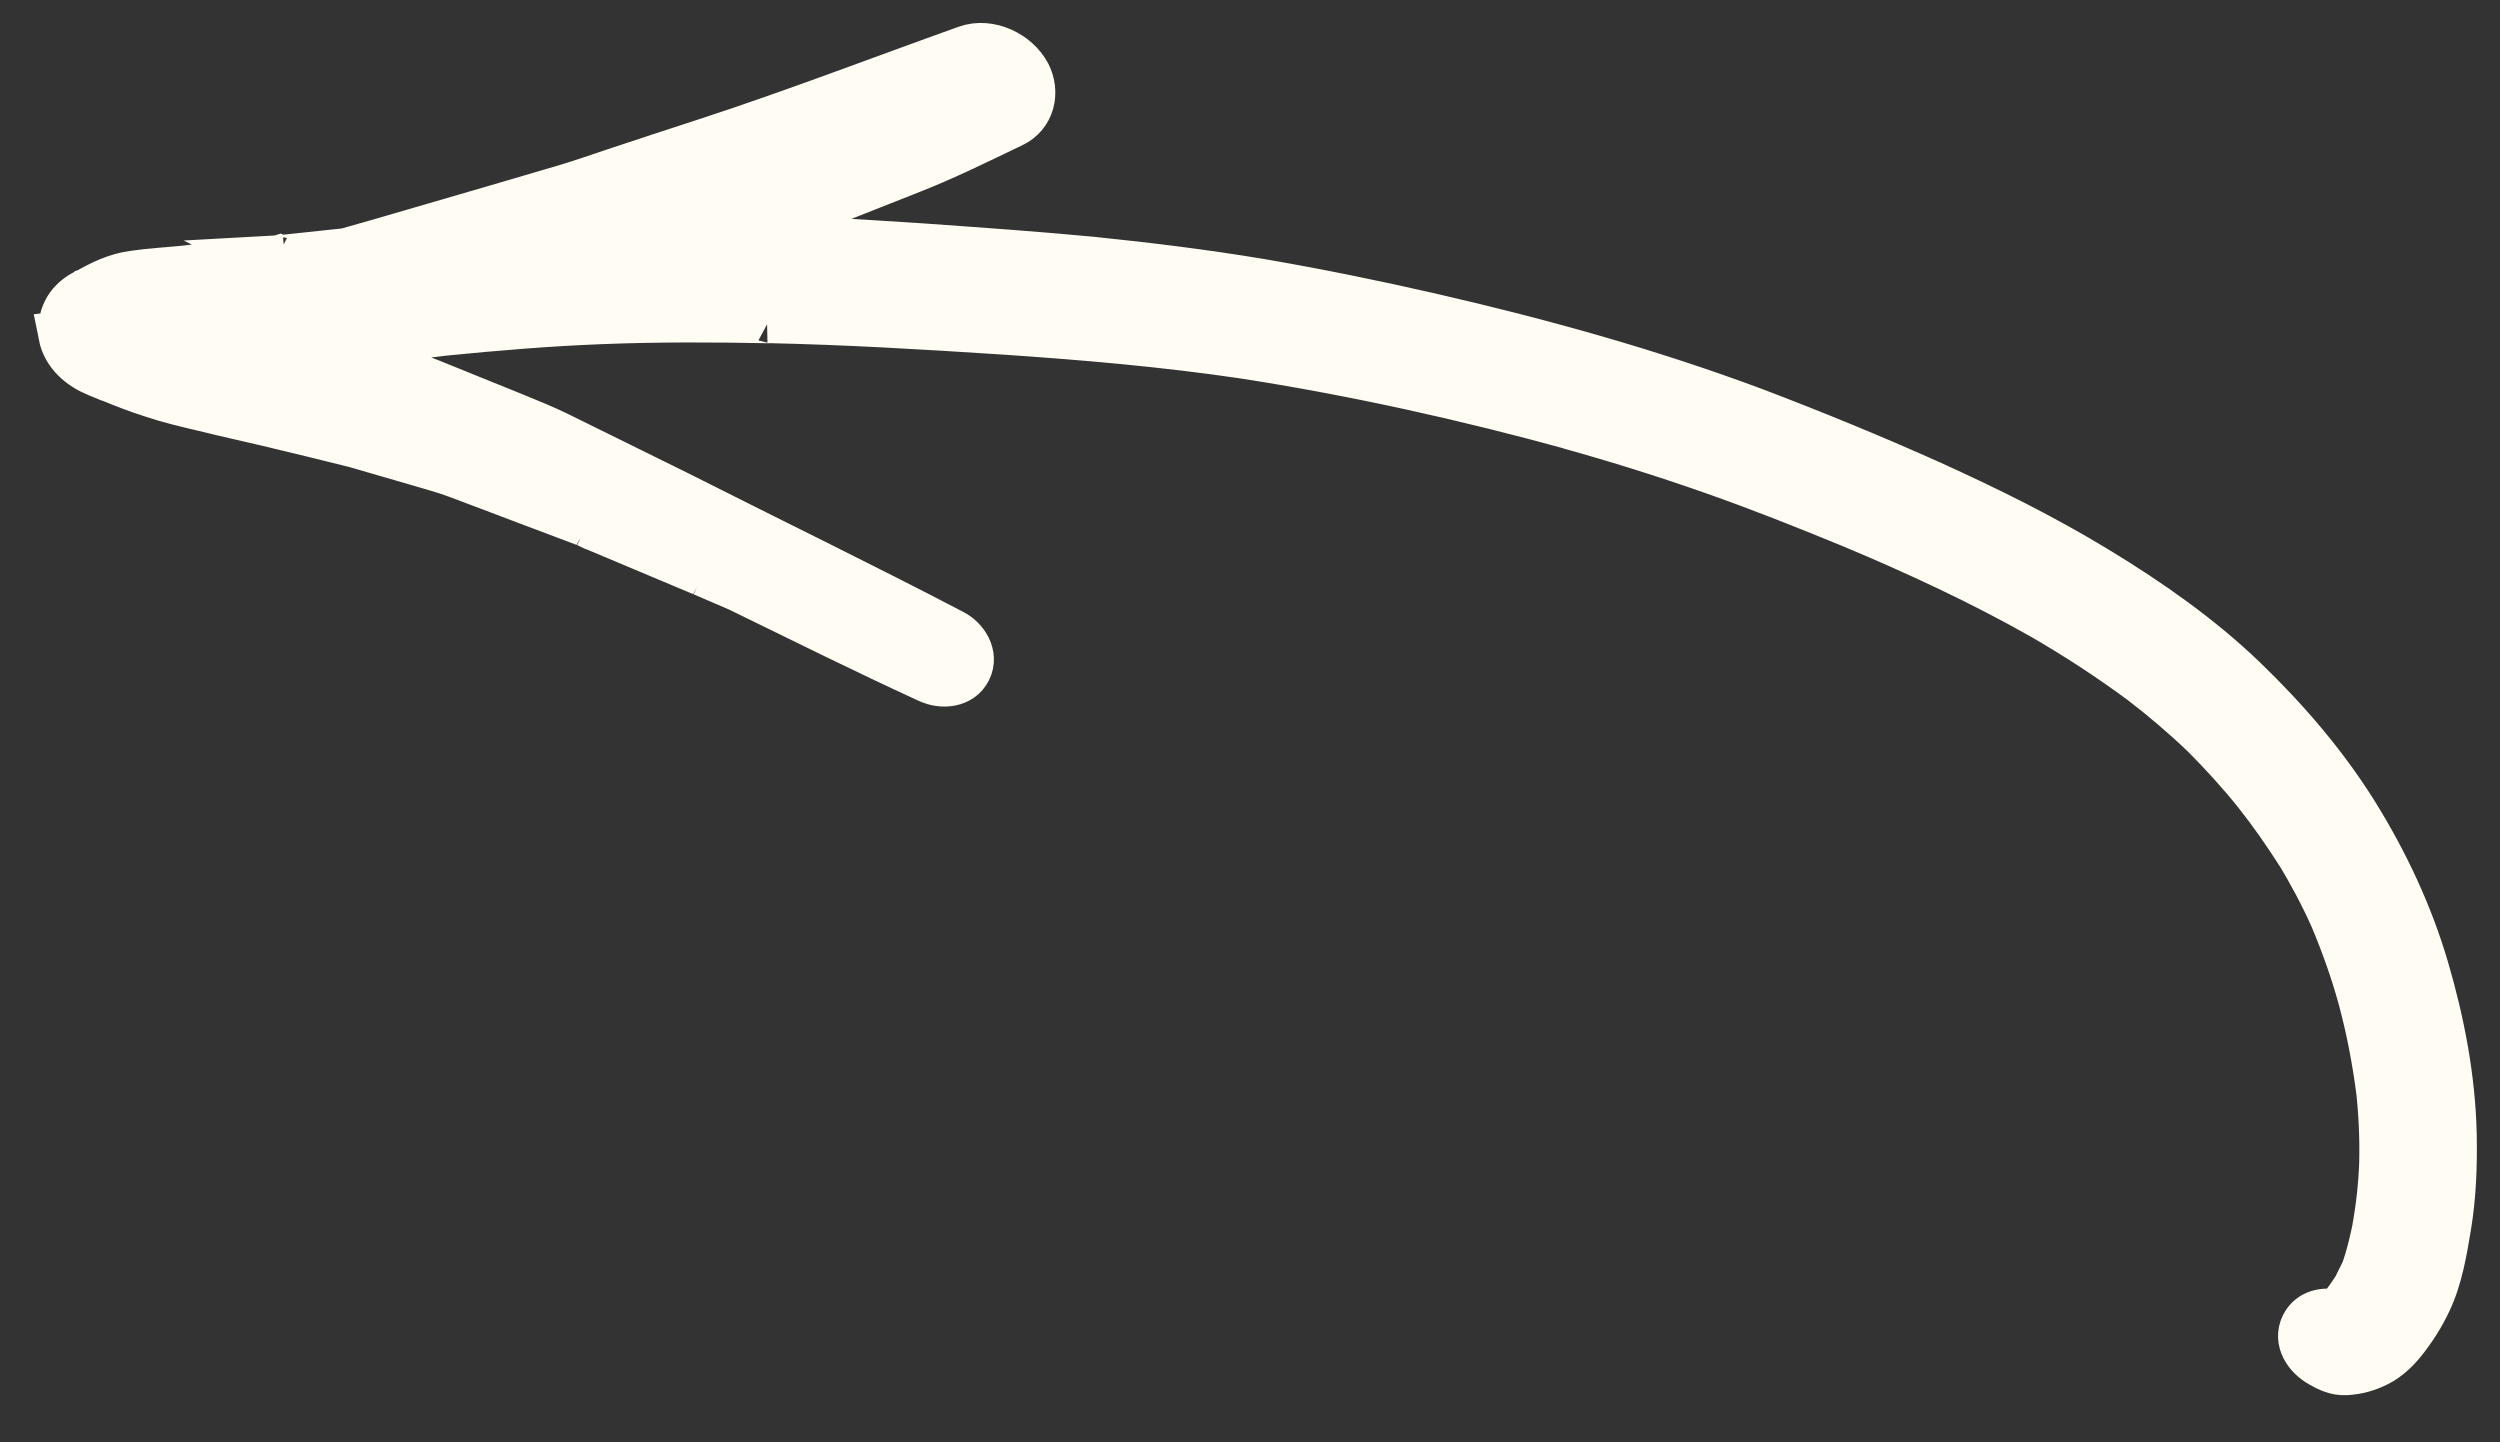
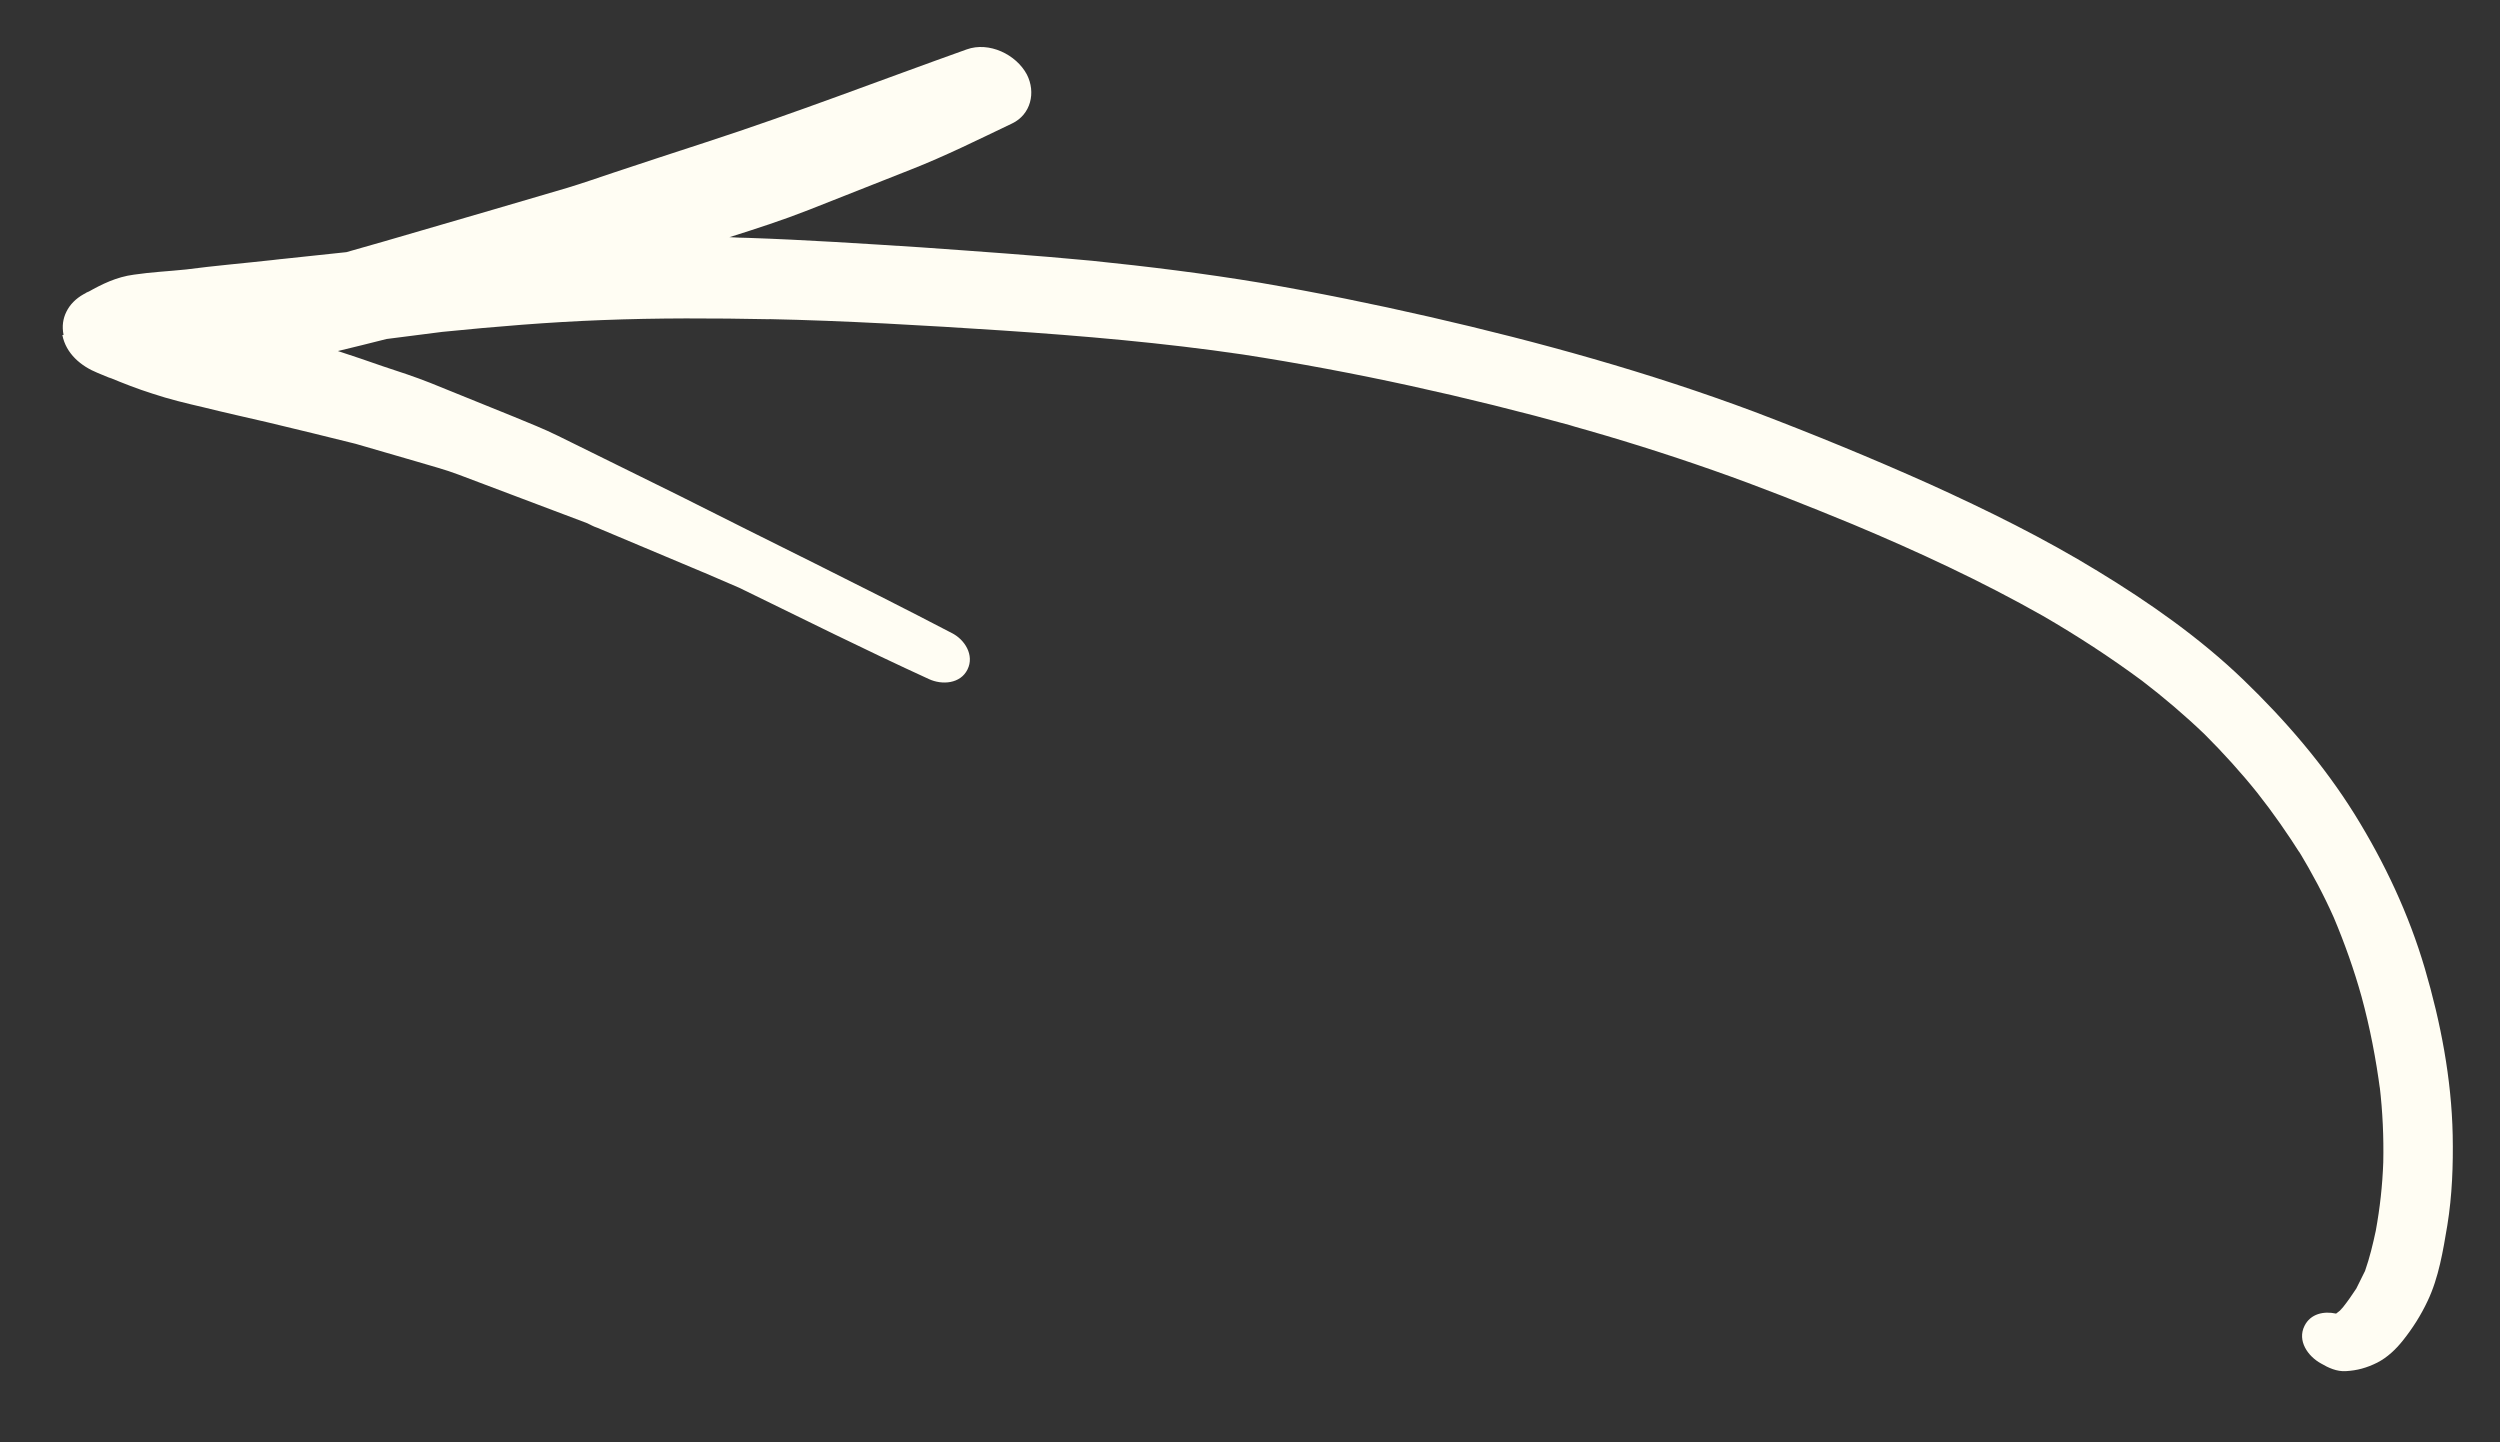
<svg xmlns="http://www.w3.org/2000/svg" width="52" height="30" viewBox="0 0 52 30" fill="none">
  <rect x="0" y="0" width="52" height="30" fill="#333333" stroke="none" />
  <path d="M1.297 6.969C1.373 7.355 1.682 7.616 2.034 7.758C2.125 7.795 2.222 7.836 2.313 7.873C2.294 7.863 2.282 7.857 2.263 7.848C2.561 7.972 2.863 8.09 3.167 8.186C3.515 8.303 3.879 8.39 4.237 8.473C4.682 8.584 5.133 8.683 5.582 8.788C6.196 8.936 6.805 9.082 7.416 9.236C7.385 9.221 7.341 9.214 7.306 9.205C7.764 9.338 8.222 9.471 8.68 9.604C8.966 9.691 9.258 9.765 9.54 9.873C10.429 10.211 11.327 10.546 12.215 10.883C12.228 10.889 12.234 10.892 12.246 10.899C12.24 10.896 12.234 10.892 12.228 10.889C12.234 10.892 12.246 10.899 12.253 10.902C12.253 10.902 12.259 10.905 12.265 10.908C12.265 10.908 12.272 10.911 12.278 10.914C12.284 10.917 12.29 10.92 12.303 10.927C12.341 10.945 12.379 10.964 12.419 10.976C12.419 10.976 12.419 10.976 12.413 10.973C13.157 11.286 13.902 11.599 14.646 11.912C14.64 11.909 14.634 11.906 14.627 11.903C14.879 12.011 15.13 12.12 15.381 12.228C16.692 12.867 17.996 13.518 19.322 14.125C19.595 14.252 19.977 14.224 20.124 13.925C20.272 13.626 20.065 13.3 19.795 13.166C17.912 12.183 16.007 11.259 14.112 10.301C13.282 9.892 12.446 9.48 11.61 9.067C11.309 8.918 11.001 8.798 10.696 8.671L8.95 7.964C8.63 7.837 8.3 7.729 7.971 7.621C7.657 7.512 7.337 7.401 7.02 7.299C7.02 7.299 7.02 7.299 7.026 7.302C7.363 7.22 7.7 7.139 8.041 7.051C8.425 7.001 8.816 6.953 9.2 6.903C10.31 6.792 11.41 6.7 12.517 6.658C13.681 6.612 14.851 6.617 16.012 6.64C15.999 6.633 15.99 6.636 15.974 6.637C17.598 6.671 19.223 6.768 20.851 6.874C22.523 6.986 24.195 7.13 25.849 7.373C28.18 7.733 30.497 8.248 32.774 8.876L32.649 8.845C33.653 9.124 34.647 9.436 35.627 9.78C36.606 10.123 37.573 10.508 38.534 10.904C39.888 11.471 41.217 12.088 42.494 12.811C43.205 13.223 43.897 13.673 44.556 14.161C45.009 14.508 45.444 14.878 45.858 15.275C46.24 15.657 46.61 16.064 46.949 16.487C47.281 16.906 47.582 17.341 47.868 17.792C47.852 17.761 47.827 17.733 47.817 17.705C48.087 18.155 48.332 18.609 48.543 19.085C48.77 19.623 48.966 20.176 49.121 20.733C49.296 21.376 49.421 22.026 49.508 22.689C49.502 22.655 49.499 22.63 49.498 22.599C49.559 23.124 49.583 23.647 49.572 24.176C49.555 24.655 49.503 25.125 49.416 25.601C49.356 25.881 49.29 26.158 49.193 26.435C49.131 26.56 49.073 26.678 49.011 26.802C48.922 26.936 48.835 27.064 48.733 27.192C48.715 27.214 48.687 27.238 48.668 27.26C48.693 27.242 48.709 27.226 48.733 27.207C48.69 27.248 48.64 27.285 48.591 27.323C48.337 27.267 48.059 27.324 47.933 27.579C47.779 27.89 48.004 28.21 48.275 28.359C48.432 28.452 48.605 28.53 48.789 28.52C49.03 28.507 49.23 28.451 49.448 28.342C49.657 28.235 49.833 28.067 49.979 27.884C50.183 27.628 50.355 27.357 50.494 27.061C50.727 26.573 50.816 26.012 50.905 25.483C51.005 24.867 51.028 24.236 51.016 23.61C50.992 22.438 50.766 21.265 50.436 20.142C50.103 19.011 49.599 17.941 48.977 16.938C48.335 15.909 47.535 14.98 46.661 14.138C45.755 13.266 44.703 12.53 43.633 11.879C42.517 11.196 41.335 10.613 40.141 10.071C38.938 9.532 37.722 9.033 36.491 8.565C34.294 7.744 32.032 7.117 29.743 6.592C28.571 6.323 27.398 6.085 26.217 5.882C25.055 5.688 23.883 5.544 22.715 5.424C21.528 5.311 20.341 5.229 19.149 5.144C17.959 5.068 16.763 4.989 15.565 4.948C15.433 4.945 15.302 4.942 15.173 4.933C15.729 4.758 16.278 4.58 16.82 4.367C17.528 4.089 18.238 3.805 18.946 3.527C19.663 3.246 20.358 2.899 21.052 2.568C21.442 2.381 21.55 1.923 21.359 1.55C21.136 1.131 20.573 0.861 20.109 1.027C18.306 1.671 16.52 2.361 14.695 2.955C14.053 3.165 13.41 3.374 12.764 3.59C12.446 3.696 12.125 3.809 11.804 3.906C10.805 4.203 9.794 4.494 8.789 4.788C8.259 4.945 7.732 5.095 7.204 5.245C6.717 5.299 6.232 5.346 5.745 5.4C5.757 5.406 5.77 5.397 5.785 5.397C5.779 5.394 5.77 5.397 5.76 5.4C5.766 5.403 5.785 5.397 5.795 5.394C5.795 5.394 5.801 5.397 5.81 5.394C5.81 5.394 5.826 5.394 5.835 5.39C5.86 5.387 5.885 5.384 5.91 5.381C5.854 5.384 5.801 5.397 5.745 5.4C5.72 5.403 5.695 5.406 5.67 5.409C5.066 5.476 4.463 5.527 3.869 5.605C3.507 5.643 3.147 5.659 2.784 5.713C2.425 5.76 2.117 5.91 1.812 6.085C1.834 6.072 1.846 6.063 1.868 6.05C1.846 6.063 1.824 6.075 1.805 6.082C1.793 6.091 1.774 6.097 1.759 6.113C1.771 6.104 1.79 6.097 1.802 6.088C1.781 6.1 1.762 6.107 1.74 6.119C1.578 6.21 1.454 6.334 1.381 6.484C1.31 6.627 1.286 6.786 1.322 6.966L1.297 6.969Z" fill="#FFFDF3" />
-   <path d="M5.745 5.4C6.232 5.346 6.717 5.299 7.204 5.245C7.732 5.095 8.259 4.945 8.789 4.788C9.794 4.494 10.805 4.203 11.804 3.906C12.125 3.809 12.446 3.696 12.764 3.59C13.41 3.374 14.053 3.165 14.695 2.955C16.52 2.361 18.306 1.671 20.109 1.027C20.573 0.861 21.136 1.131 21.359 1.55C21.55 1.923 21.442 2.381 21.052 2.568C20.358 2.899 19.663 3.246 18.946 3.527C18.238 3.805 17.528 4.089 16.82 4.367C16.278 4.58 15.729 4.758 15.173 4.933C15.302 4.942 15.433 4.945 15.565 4.948C16.763 4.989 17.959 5.068 19.149 5.144C20.341 5.229 21.528 5.311 22.715 5.424C23.883 5.544 25.055 5.688 26.217 5.882C27.398 6.085 28.571 6.323 29.743 6.592C32.032 7.117 34.294 7.744 36.491 8.565C37.722 9.033 38.938 9.532 40.141 10.071C41.335 10.613 42.517 11.196 43.633 11.879C44.703 12.53 45.755 13.266 46.661 14.138C47.535 14.98 48.335 15.909 48.977 16.938C49.599 17.941 50.103 19.011 50.436 20.142C50.766 21.265 50.992 22.438 51.016 23.61C51.028 24.236 51.005 24.867 50.905 25.483C50.816 26.012 50.727 26.573 50.494 27.061C50.355 27.357 50.183 27.628 49.979 27.884C49.833 28.067 49.657 28.235 49.448 28.342C49.23 28.451 49.03 28.507 48.789 28.52C48.605 28.53 48.432 28.452 48.275 28.359C48.004 28.21 47.779 27.89 47.933 27.579C48.059 27.324 48.337 27.267 48.591 27.323C48.64 27.285 48.69 27.248 48.733 27.207C48.709 27.226 48.693 27.242 48.668 27.26C48.687 27.238 48.715 27.214 48.733 27.192C48.835 27.064 48.922 26.936 49.011 26.802C49.073 26.678 49.131 26.56 49.193 26.435C49.29 26.158 49.356 25.881 49.416 25.601C49.503 25.125 49.555 24.655 49.572 24.176C49.583 23.647 49.559 23.124 49.498 22.599C49.499 22.63 49.502 22.655 49.508 22.689C49.421 22.026 49.296 21.376 49.121 20.733C48.966 20.176 48.77 19.623 48.543 19.085C48.332 18.609 48.087 18.155 47.817 17.705C47.827 17.733 47.852 17.761 47.868 17.792C47.582 17.341 47.281 16.906 46.949 16.487C46.61 16.064 46.24 15.657 45.858 15.275C45.444 14.878 45.009 14.508 44.556 14.161C43.897 13.673 43.205 13.223 42.494 12.811C41.217 12.088 39.888 11.471 38.534 10.904C37.573 10.508 36.606 10.123 35.627 9.78C34.647 9.436 33.653 9.124 32.649 8.845L32.774 8.876C30.497 8.248 28.18 7.733 25.849 7.373C24.195 7.13 22.523 6.986 20.851 6.874C19.223 6.768 17.598 6.671 15.974 6.637C15.99 6.636 15.999 6.633 16.012 6.64C14.851 6.617 13.681 6.612 12.517 6.658C11.41 6.7 10.31 6.792 9.2 6.903C8.816 6.953 8.425 7.001 8.041 7.051C7.7 7.139 7.363 7.22 7.026 7.302C7.02 7.299 7.02 7.299 7.02 7.299C7.337 7.401 7.657 7.512 7.971 7.621C8.3 7.729 8.63 7.837 8.95 7.964L10.696 8.671C11.001 8.798 11.309 8.918 11.61 9.067C12.446 9.48 13.282 9.892 14.112 10.301C16.007 11.259 17.912 12.183 19.795 13.166C20.065 13.3 20.272 13.626 20.124 13.925C19.977 14.224 19.595 14.252 19.322 14.125C17.996 13.518 16.692 12.867 15.381 12.228C15.13 12.12 14.879 12.011 14.627 11.903C14.634 11.906 14.64 11.909 14.646 11.912C13.902 11.599 13.157 11.286 12.413 10.973C12.419 10.976 12.419 10.976 12.419 10.976C12.379 10.964 12.341 10.945 12.303 10.927C12.29 10.92 12.284 10.917 12.278 10.914C12.272 10.911 12.265 10.908 12.265 10.908C12.259 10.905 12.253 10.902 12.253 10.902C12.246 10.899 12.234 10.892 12.228 10.889C12.234 10.892 12.24 10.896 12.246 10.899C12.234 10.892 12.228 10.889 12.215 10.883C11.327 10.546 10.429 10.211 9.54 9.873C9.258 9.765 8.966 9.691 8.68 9.604C8.222 9.471 7.764 9.338 7.306 9.205C7.341 9.214 7.385 9.221 7.416 9.236C6.805 9.082 6.196 8.936 5.582 8.788C5.133 8.683 4.682 8.584 4.237 8.473C3.879 8.39 3.515 8.303 3.167 8.186C2.863 8.09 2.561 7.972 2.263 7.848C2.282 7.857 2.294 7.863 2.313 7.873C2.222 7.836 2.125 7.795 2.034 7.758C1.682 7.616 1.373 7.355 1.297 6.969L1.322 6.966C1.286 6.786 1.31 6.627 1.381 6.484C1.454 6.334 1.578 6.21 1.74 6.119C1.762 6.107 1.781 6.1 1.802 6.088C1.79 6.097 1.771 6.104 1.759 6.113C1.774 6.097 1.793 6.091 1.805 6.082C1.824 6.075 1.846 6.063 1.868 6.05C1.846 6.063 1.834 6.072 1.812 6.085C2.117 5.91 2.425 5.76 2.784 5.713C3.147 5.659 3.507 5.643 3.869 5.605C4.463 5.527 5.066 5.476 5.67 5.409C5.695 5.406 5.72 5.403 5.745 5.4ZM5.745 5.4C5.757 5.406 5.77 5.397 5.785 5.397C5.779 5.394 5.77 5.397 5.76 5.4C5.766 5.403 5.785 5.397 5.795 5.394C5.795 5.394 5.801 5.397 5.81 5.394C5.81 5.394 5.826 5.394 5.835 5.39C5.86 5.387 5.885 5.384 5.91 5.381C5.854 5.384 5.801 5.397 5.745 5.4Z" stroke="#FFFDF3" />
</svg>